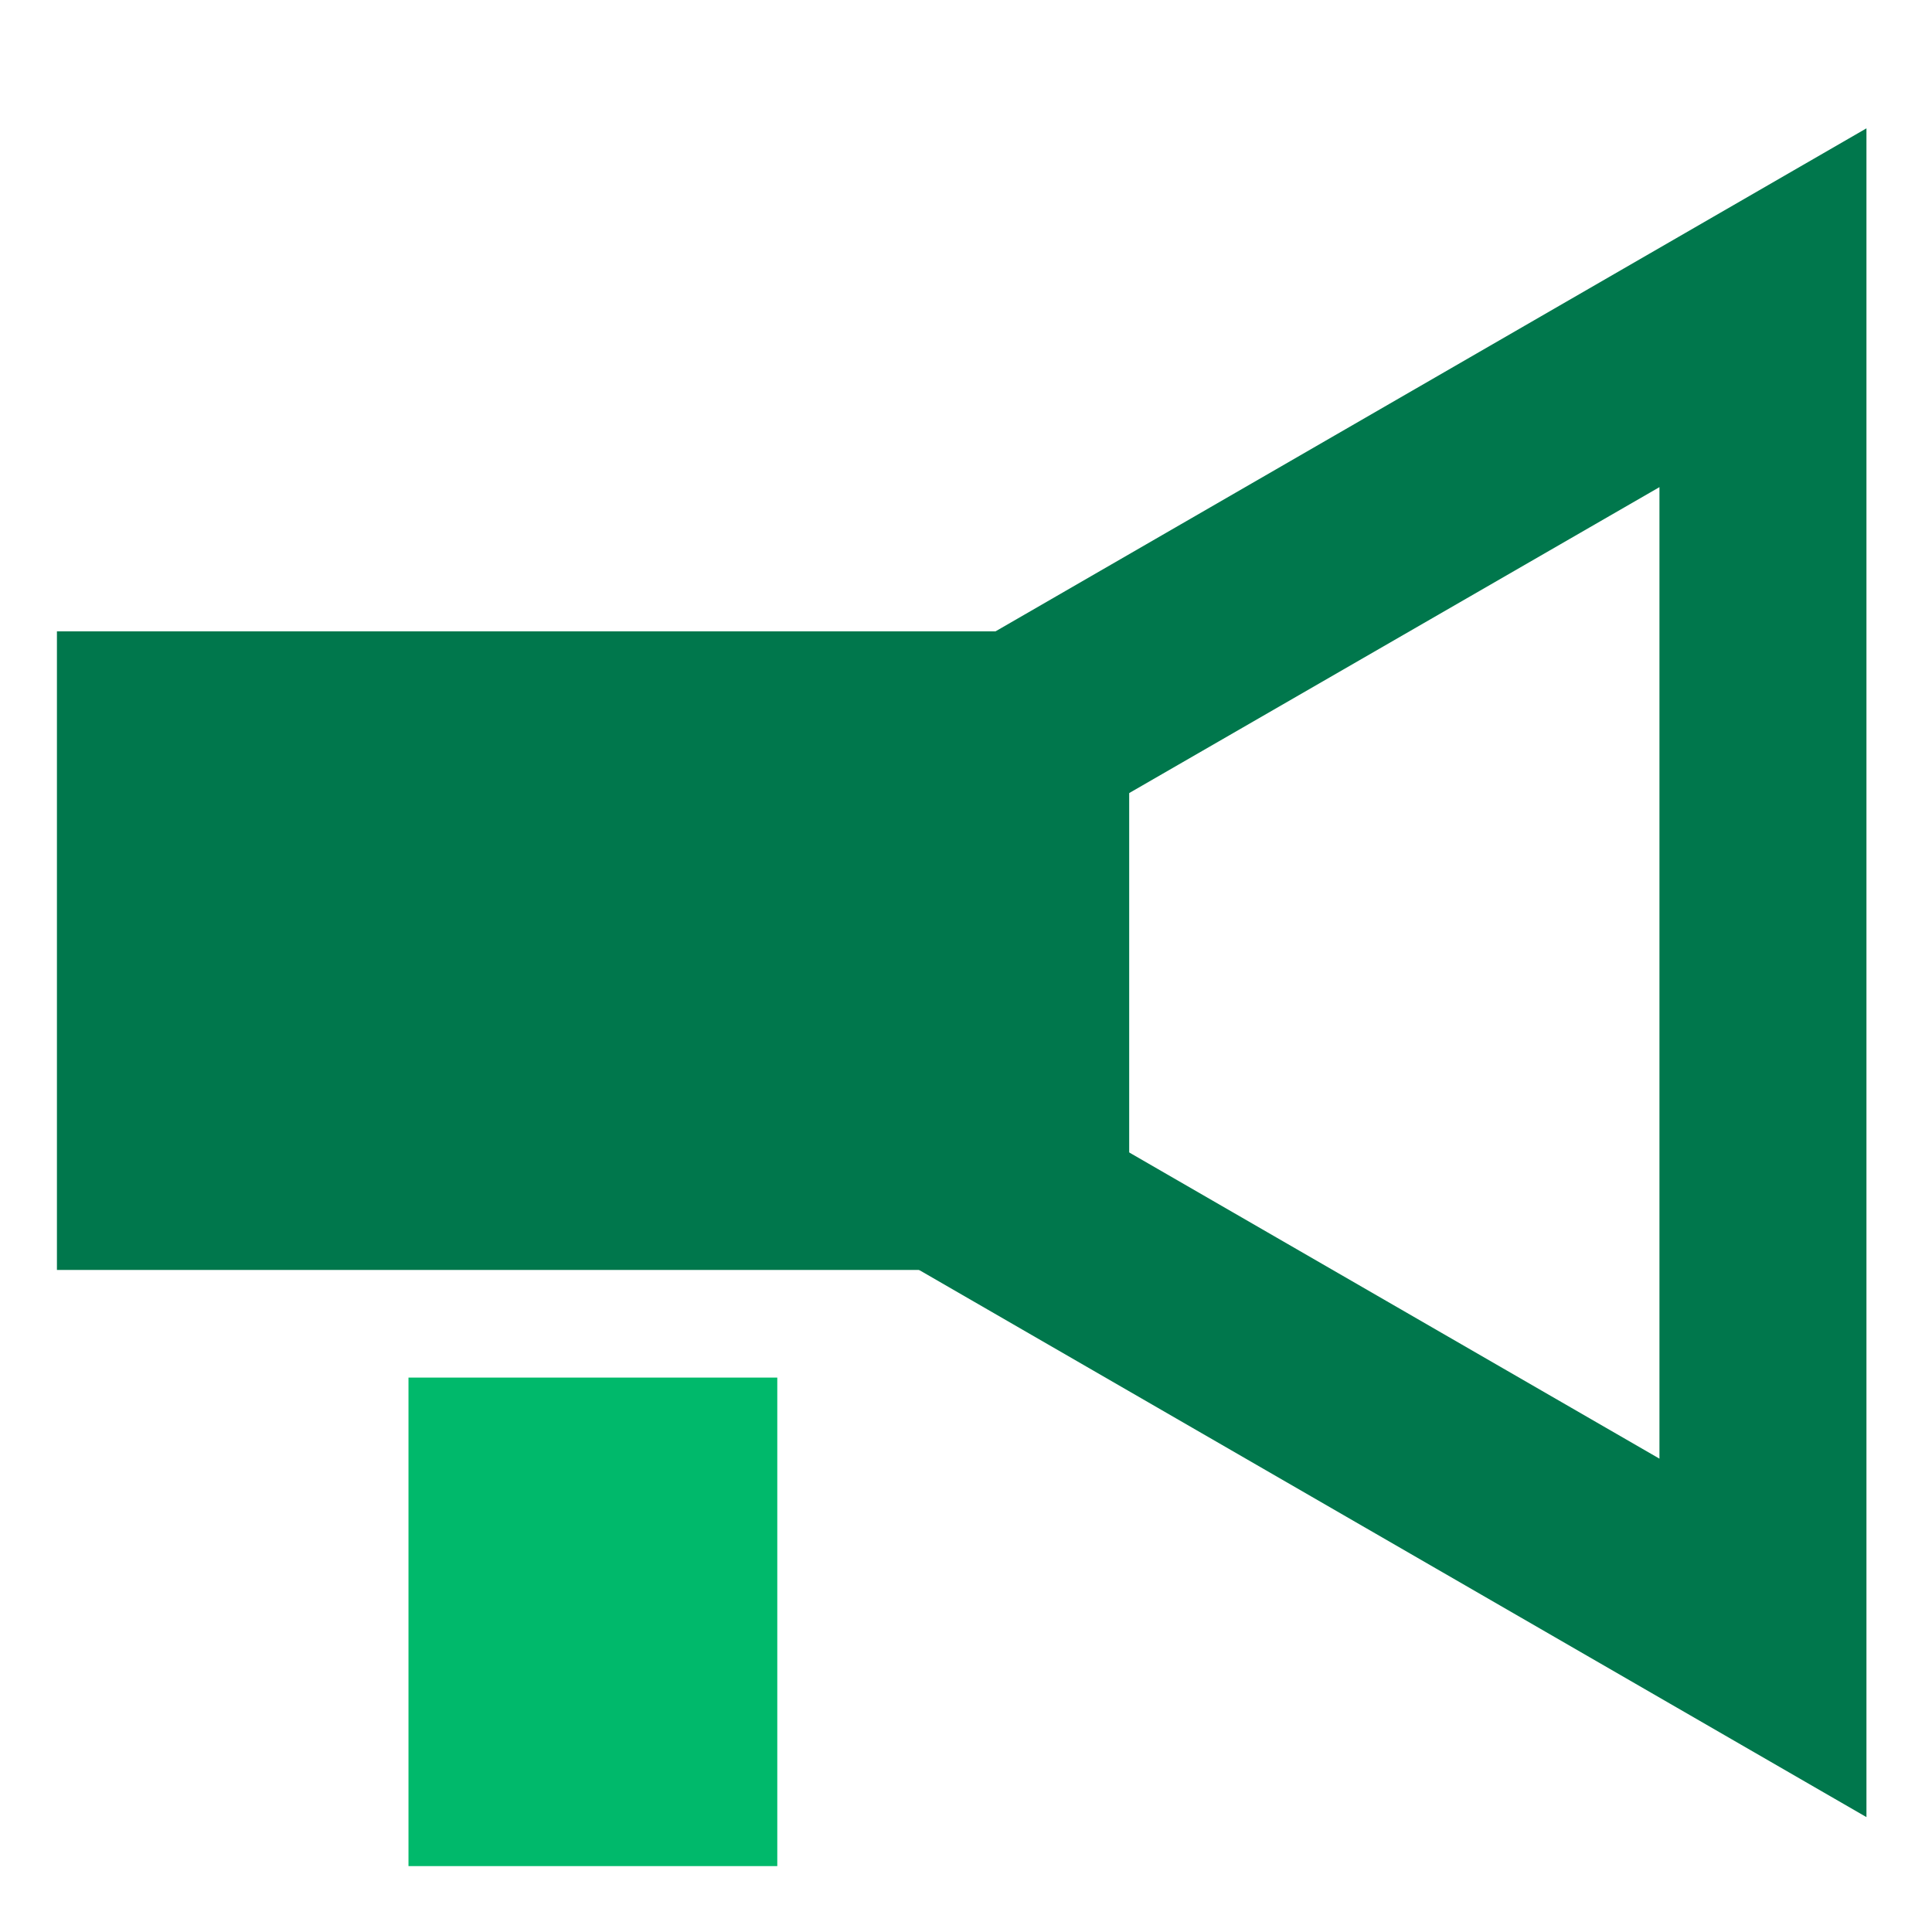
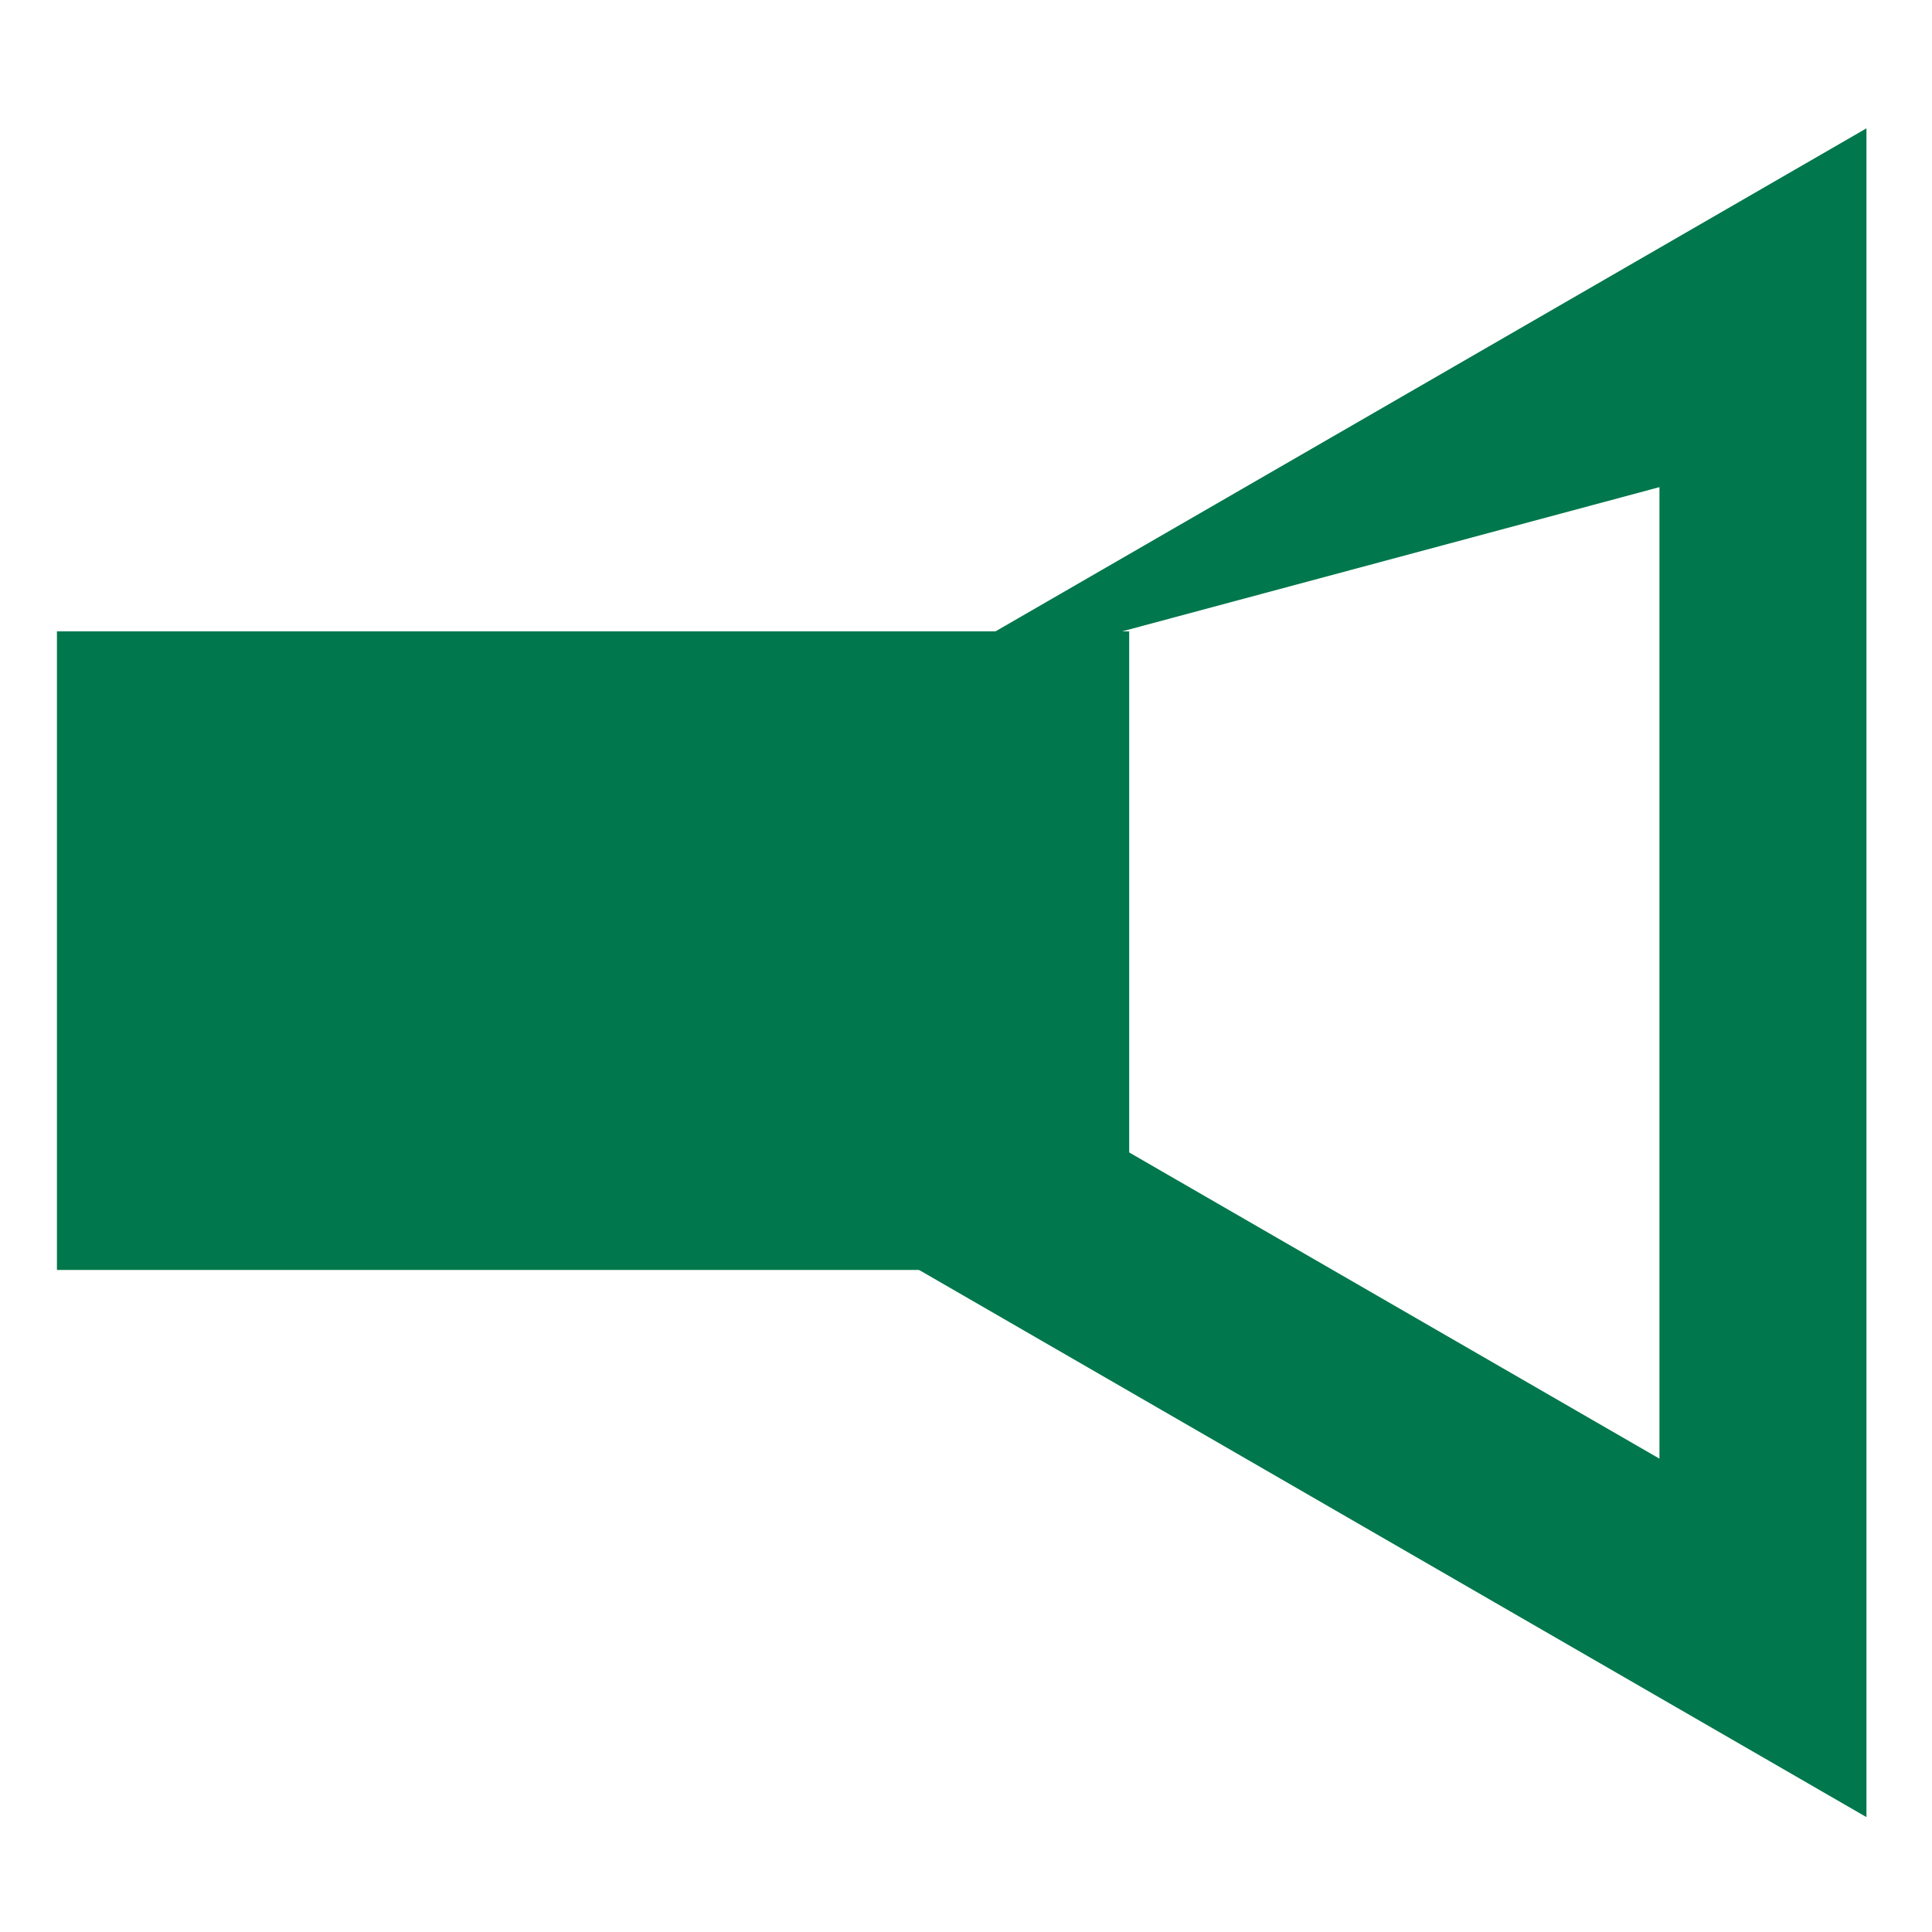
<svg xmlns="http://www.w3.org/2000/svg" width="56" height="56" viewBox="0 0 56 56" fill="none">
-   <path d="M54.1 52.67L25.67 36.25L28.67 31.06L48.1 42.28V14.12L28.67 25.33L25.67 20.14L54.1 3.72V52.67Z" fill="#00774C" />
+   <path d="M54.1 52.67L25.67 36.25L28.67 31.06L48.1 42.28V14.12L25.67 20.14L54.1 3.72V52.67Z" fill="#00774C" />
  <path d="M32.73 18.3H1.65V36.81H32.73V18.3Z" fill="#00774C" />
-   <path d="M22.53 54.09V39.93H11.84V54.09H22.53Z" fill="#00B96B" />
</svg>